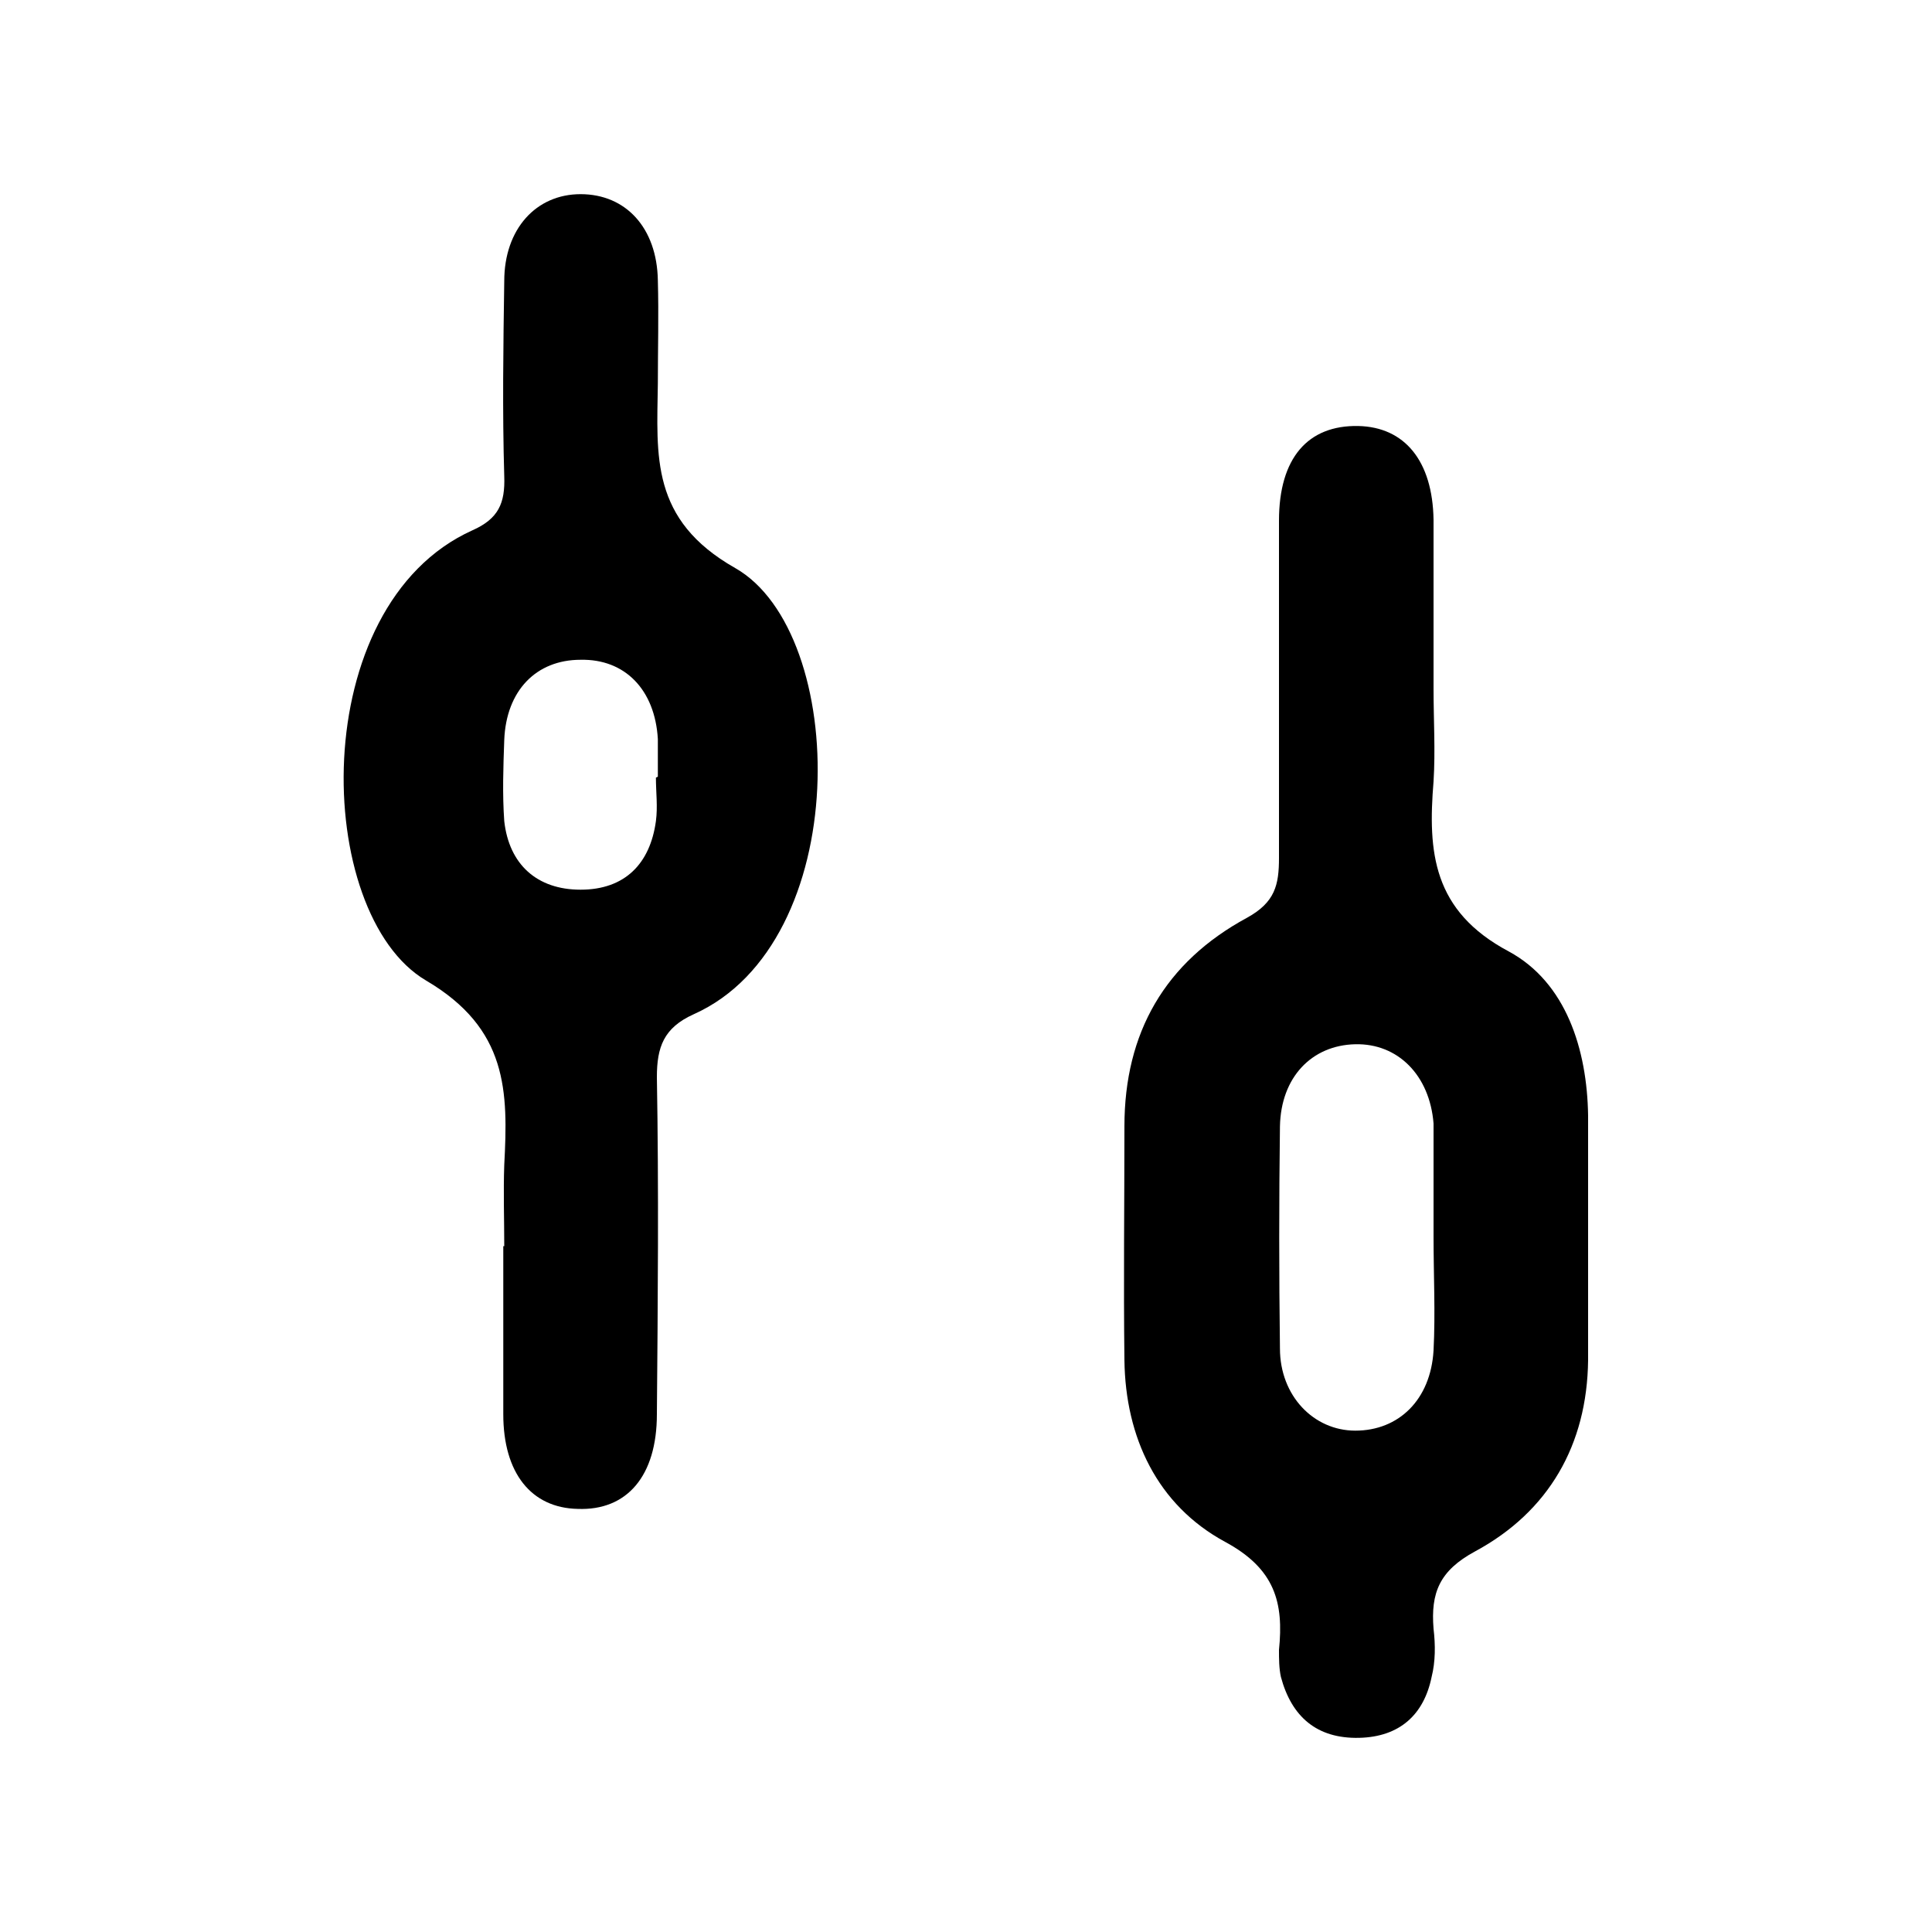
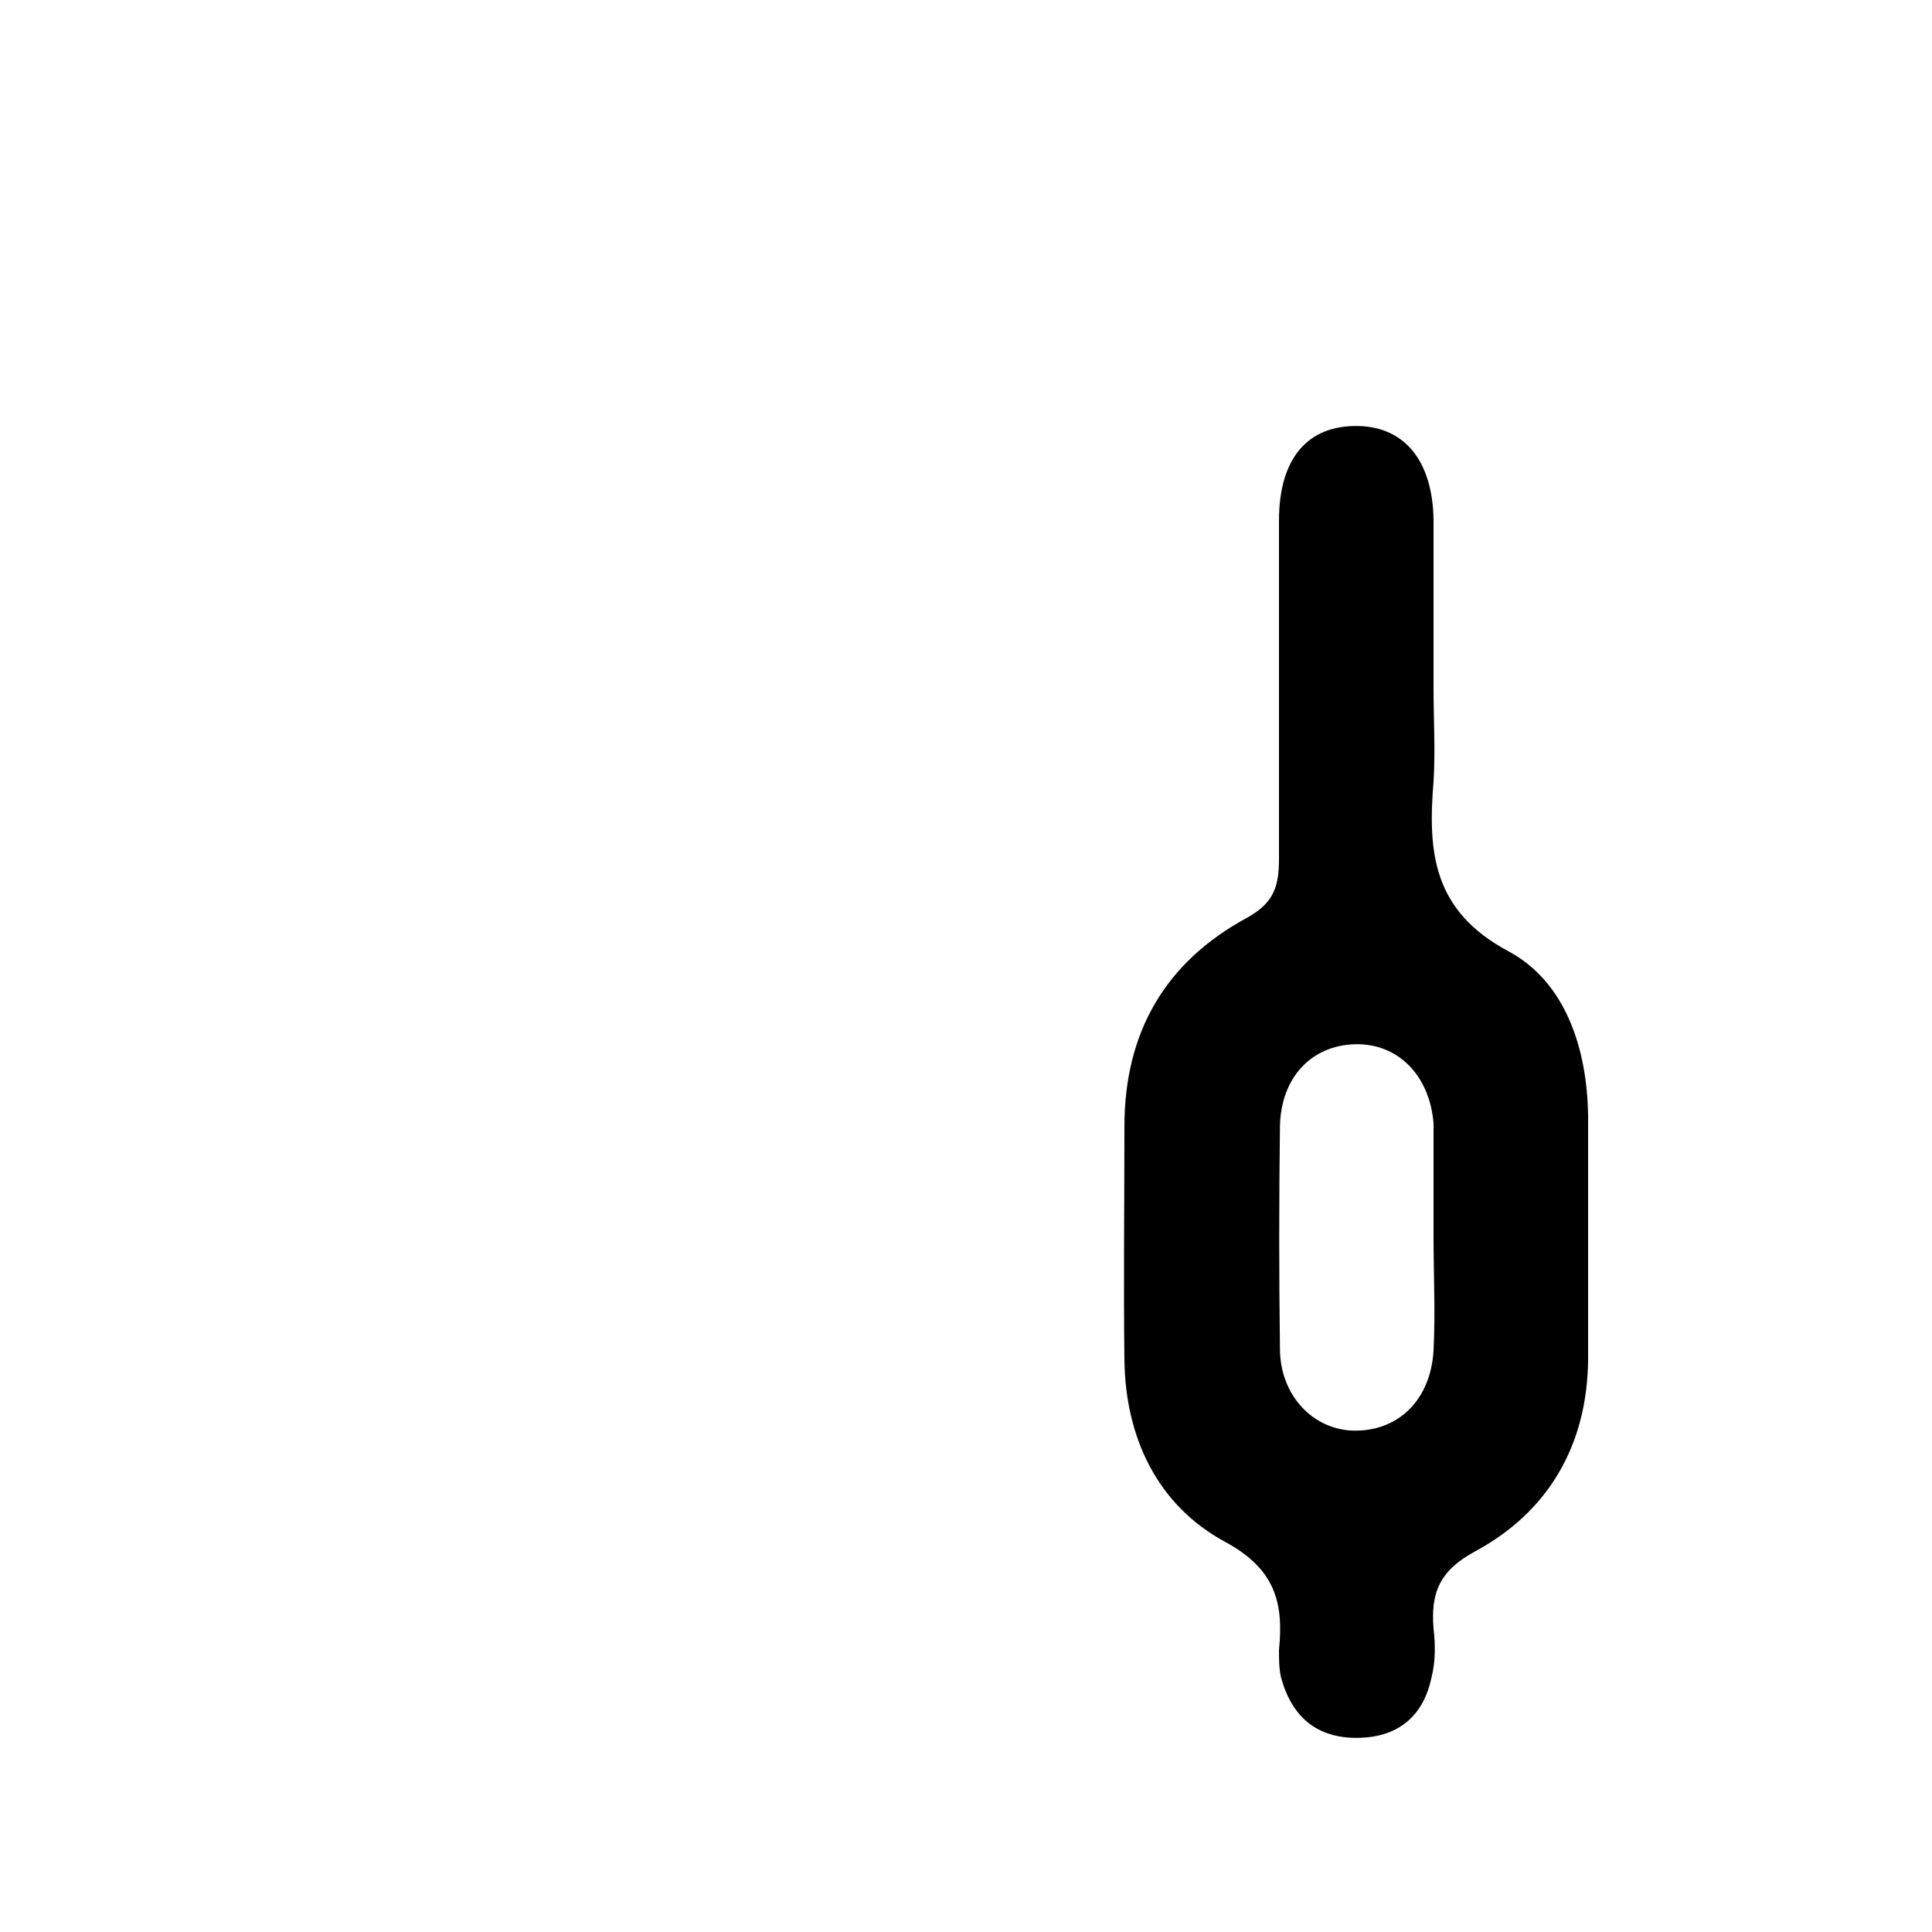
<svg xmlns="http://www.w3.org/2000/svg" width="20" height="20" fill="black" viewBox="0 0 20 20">
  <path d="m14.84,7.13c0,.32.02.64,0,.96-.06.73-.01,1.34.78,1.76.59.32.81,1.01.82,1.7,0,.84,0,1.69,0,2.53-.01.88-.41,1.57-1.17,1.98-.37.2-.46.43-.43.8.02.17.02.34-.02.5-.08.39-.33.62-.75.63-.44.01-.7-.22-.81-.63-.02-.09-.02-.19-.02-.28.05-.49-.04-.84-.56-1.12-.7-.38-1.03-1.08-1.04-1.88-.01-.81,0-1.61,0-2.42,0-.97.42-1.7,1.27-2.16.29-.16.33-.34.33-.62,0-1.16,0-2.33,0-3.49,0-.65.3-.99.82-.98.48.01.77.36.78.97,0,.58,0,1.16,0,1.74Zm0,5.68s0,0,0,0c0-.36,0-.71,0-1.07,0-.04,0-.07,0-.11-.04-.5-.37-.83-.81-.82-.45.01-.77.34-.78.85-.01.77-.01,1.53,0,2.3,0,.49.35.85.78.85.45,0,.78-.32.81-.83.02-.39,0-.78,0-1.18Z" stroke-width="0" />
-   <path d="m5.22,12.9c0-.28-.01-.56,0-.84.04-.76.04-1.41-.81-1.91-1.17-.69-1.25-3.88.48-4.66.27-.12.34-.28.33-.56-.02-.67-.01-1.35,0-2.02,0-.54.33-.9.79-.9.47,0,.79.35.8.89.01.36,0,.71,0,1.07-.01.75-.08,1.41.8,1.91,1.18.67,1.23,3.88-.43,4.62-.31.14-.38.34-.38.65.02,1.16.01,2.32,0,3.49,0,.64-.31,1-.82.98-.48-.01-.77-.37-.77-.98,0-.58,0-1.16,0-1.74Zm1.59-4.86s0,0,0,0c0-.13,0-.26,0-.39-.03-.51-.34-.83-.8-.82-.46,0-.77.32-.79.83-.01.28-.02.56,0,.84.05.45.34.71.79.71.46,0,.72-.27.78-.71.02-.15,0-.3,0-.45Z" stroke-width="0" />
</svg>